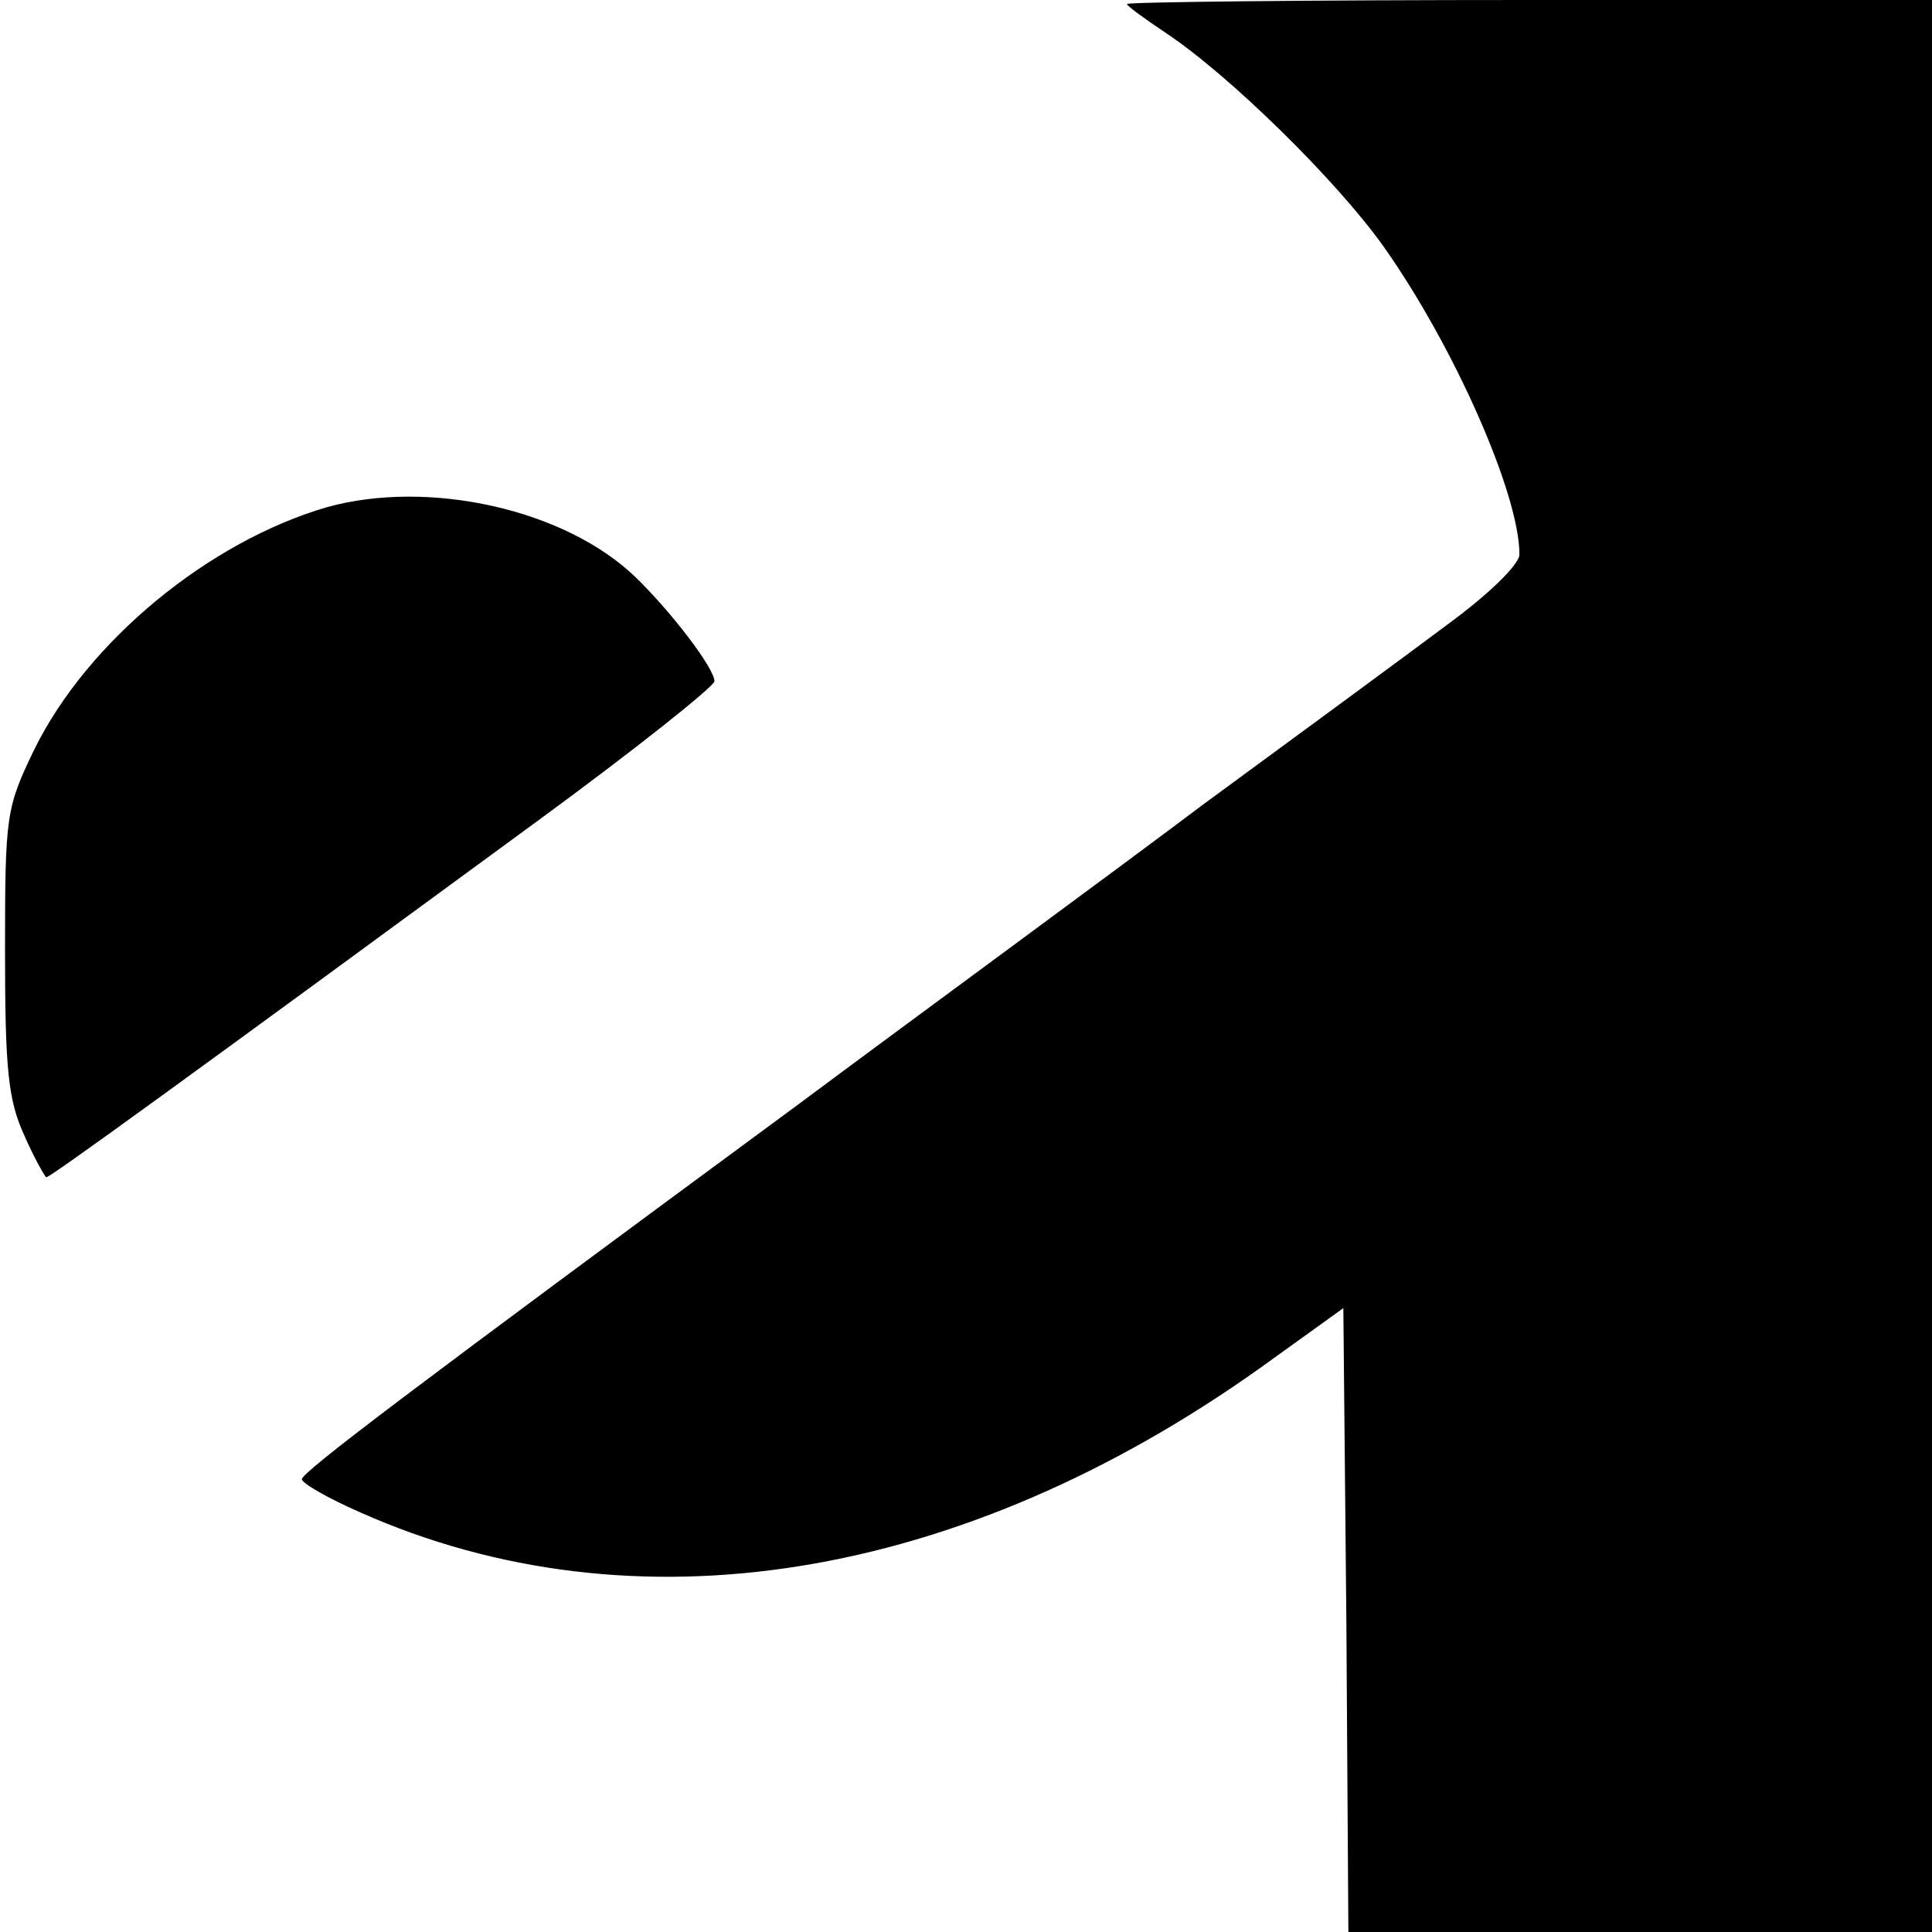
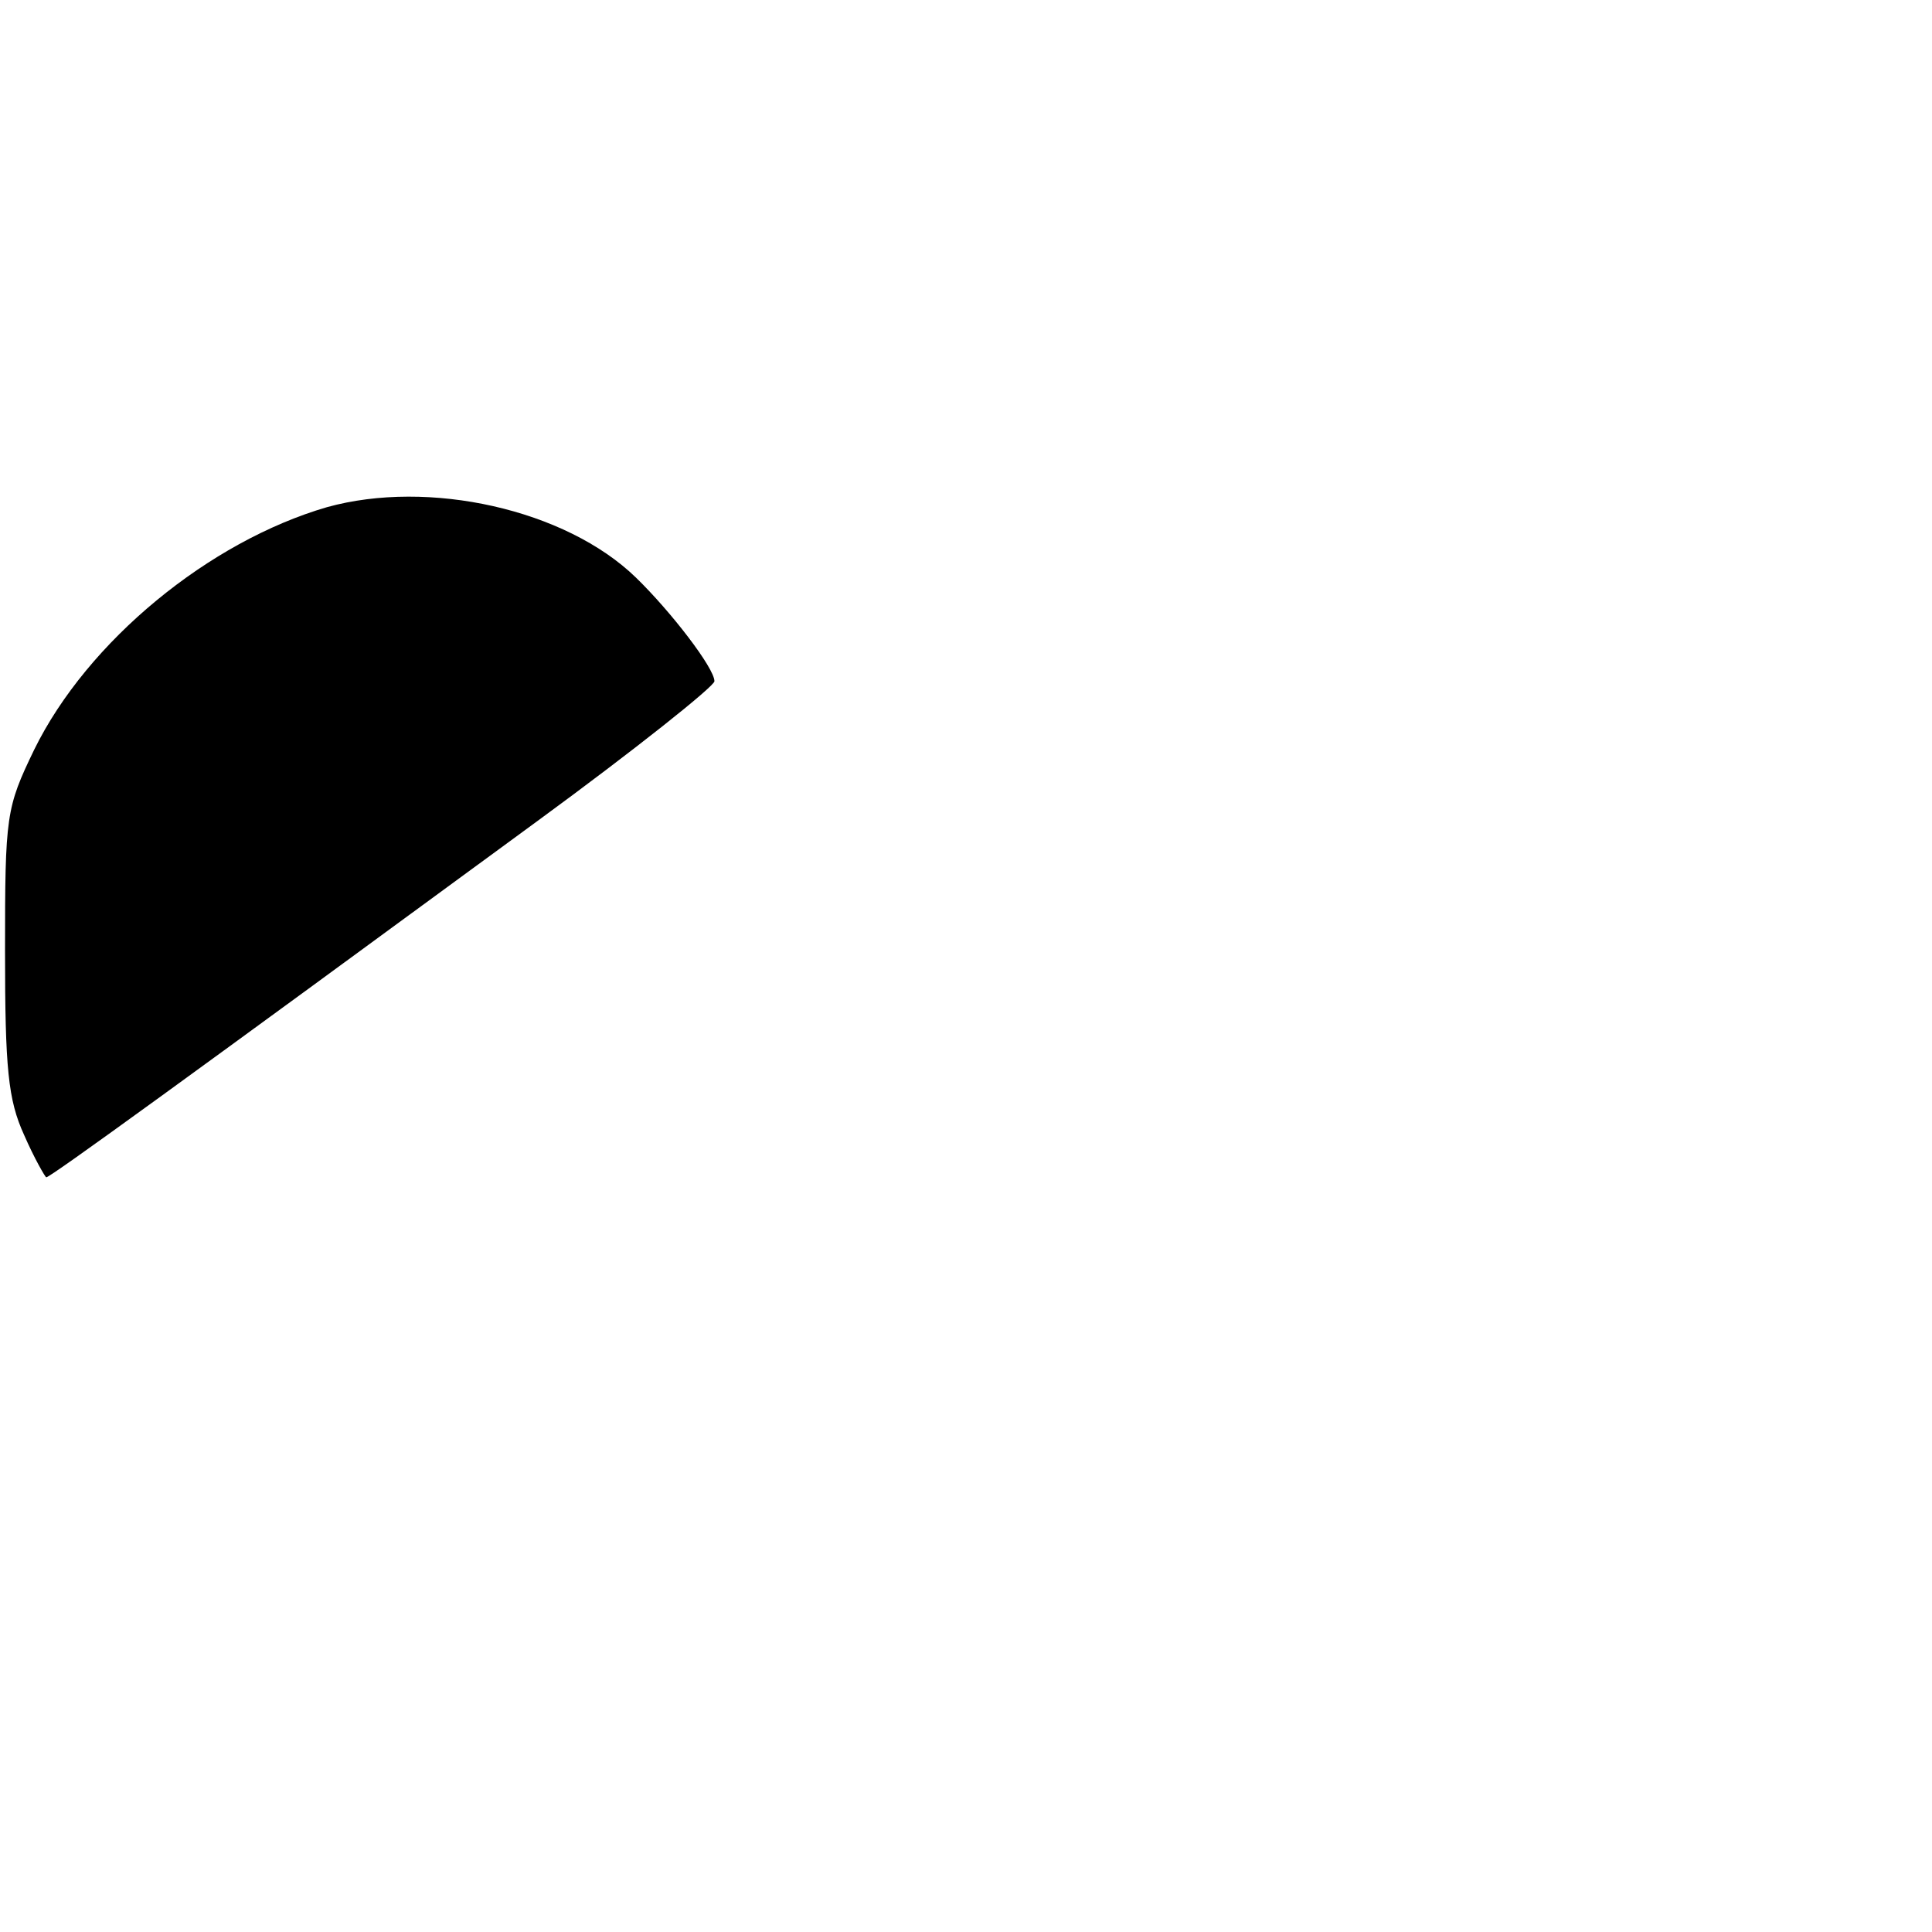
<svg xmlns="http://www.w3.org/2000/svg" version="1.0" width="192pt" height="192pt" viewBox="0 0 192 192" preserveAspectRatio="xMidYMid meet">
  <g transform="translate(0,192) scale(0.1,-0.1)" fill="#000000" stroke="none">
-     <path d="M1120 1916 c0 -2 18 -15 39 -29 63 -42 169 -146 216 -212 70 -99 135 -246 135 -306 0 -10 -31 -40 -72 -70 -40 -30 -149 -110 -243 -179 -93 -70 -276 -204 -405 -300 -376 -277 -490 -363 -490 -370 0 -4 26 -19 58 -33 272 -121 596 -69 895 144 l82 59 3 -310 2 -310 290 0 290 0 0 960 0 960 -400 0 c-220 0 -400 -2 -400 -4z" />
    <path d="M325 1416 c-117 -34 -238 -133 -291 -241 -28 -58 -29 -65 -29 -200 0 -117 3 -148 19 -183 10 -23 21 -42 22 -42 4 0 139 98 488 354 97 71 176 134 176 139 0 13 -43 69 -78 103 -70 68 -206 98 -307 70z" />
  </g>
</svg>